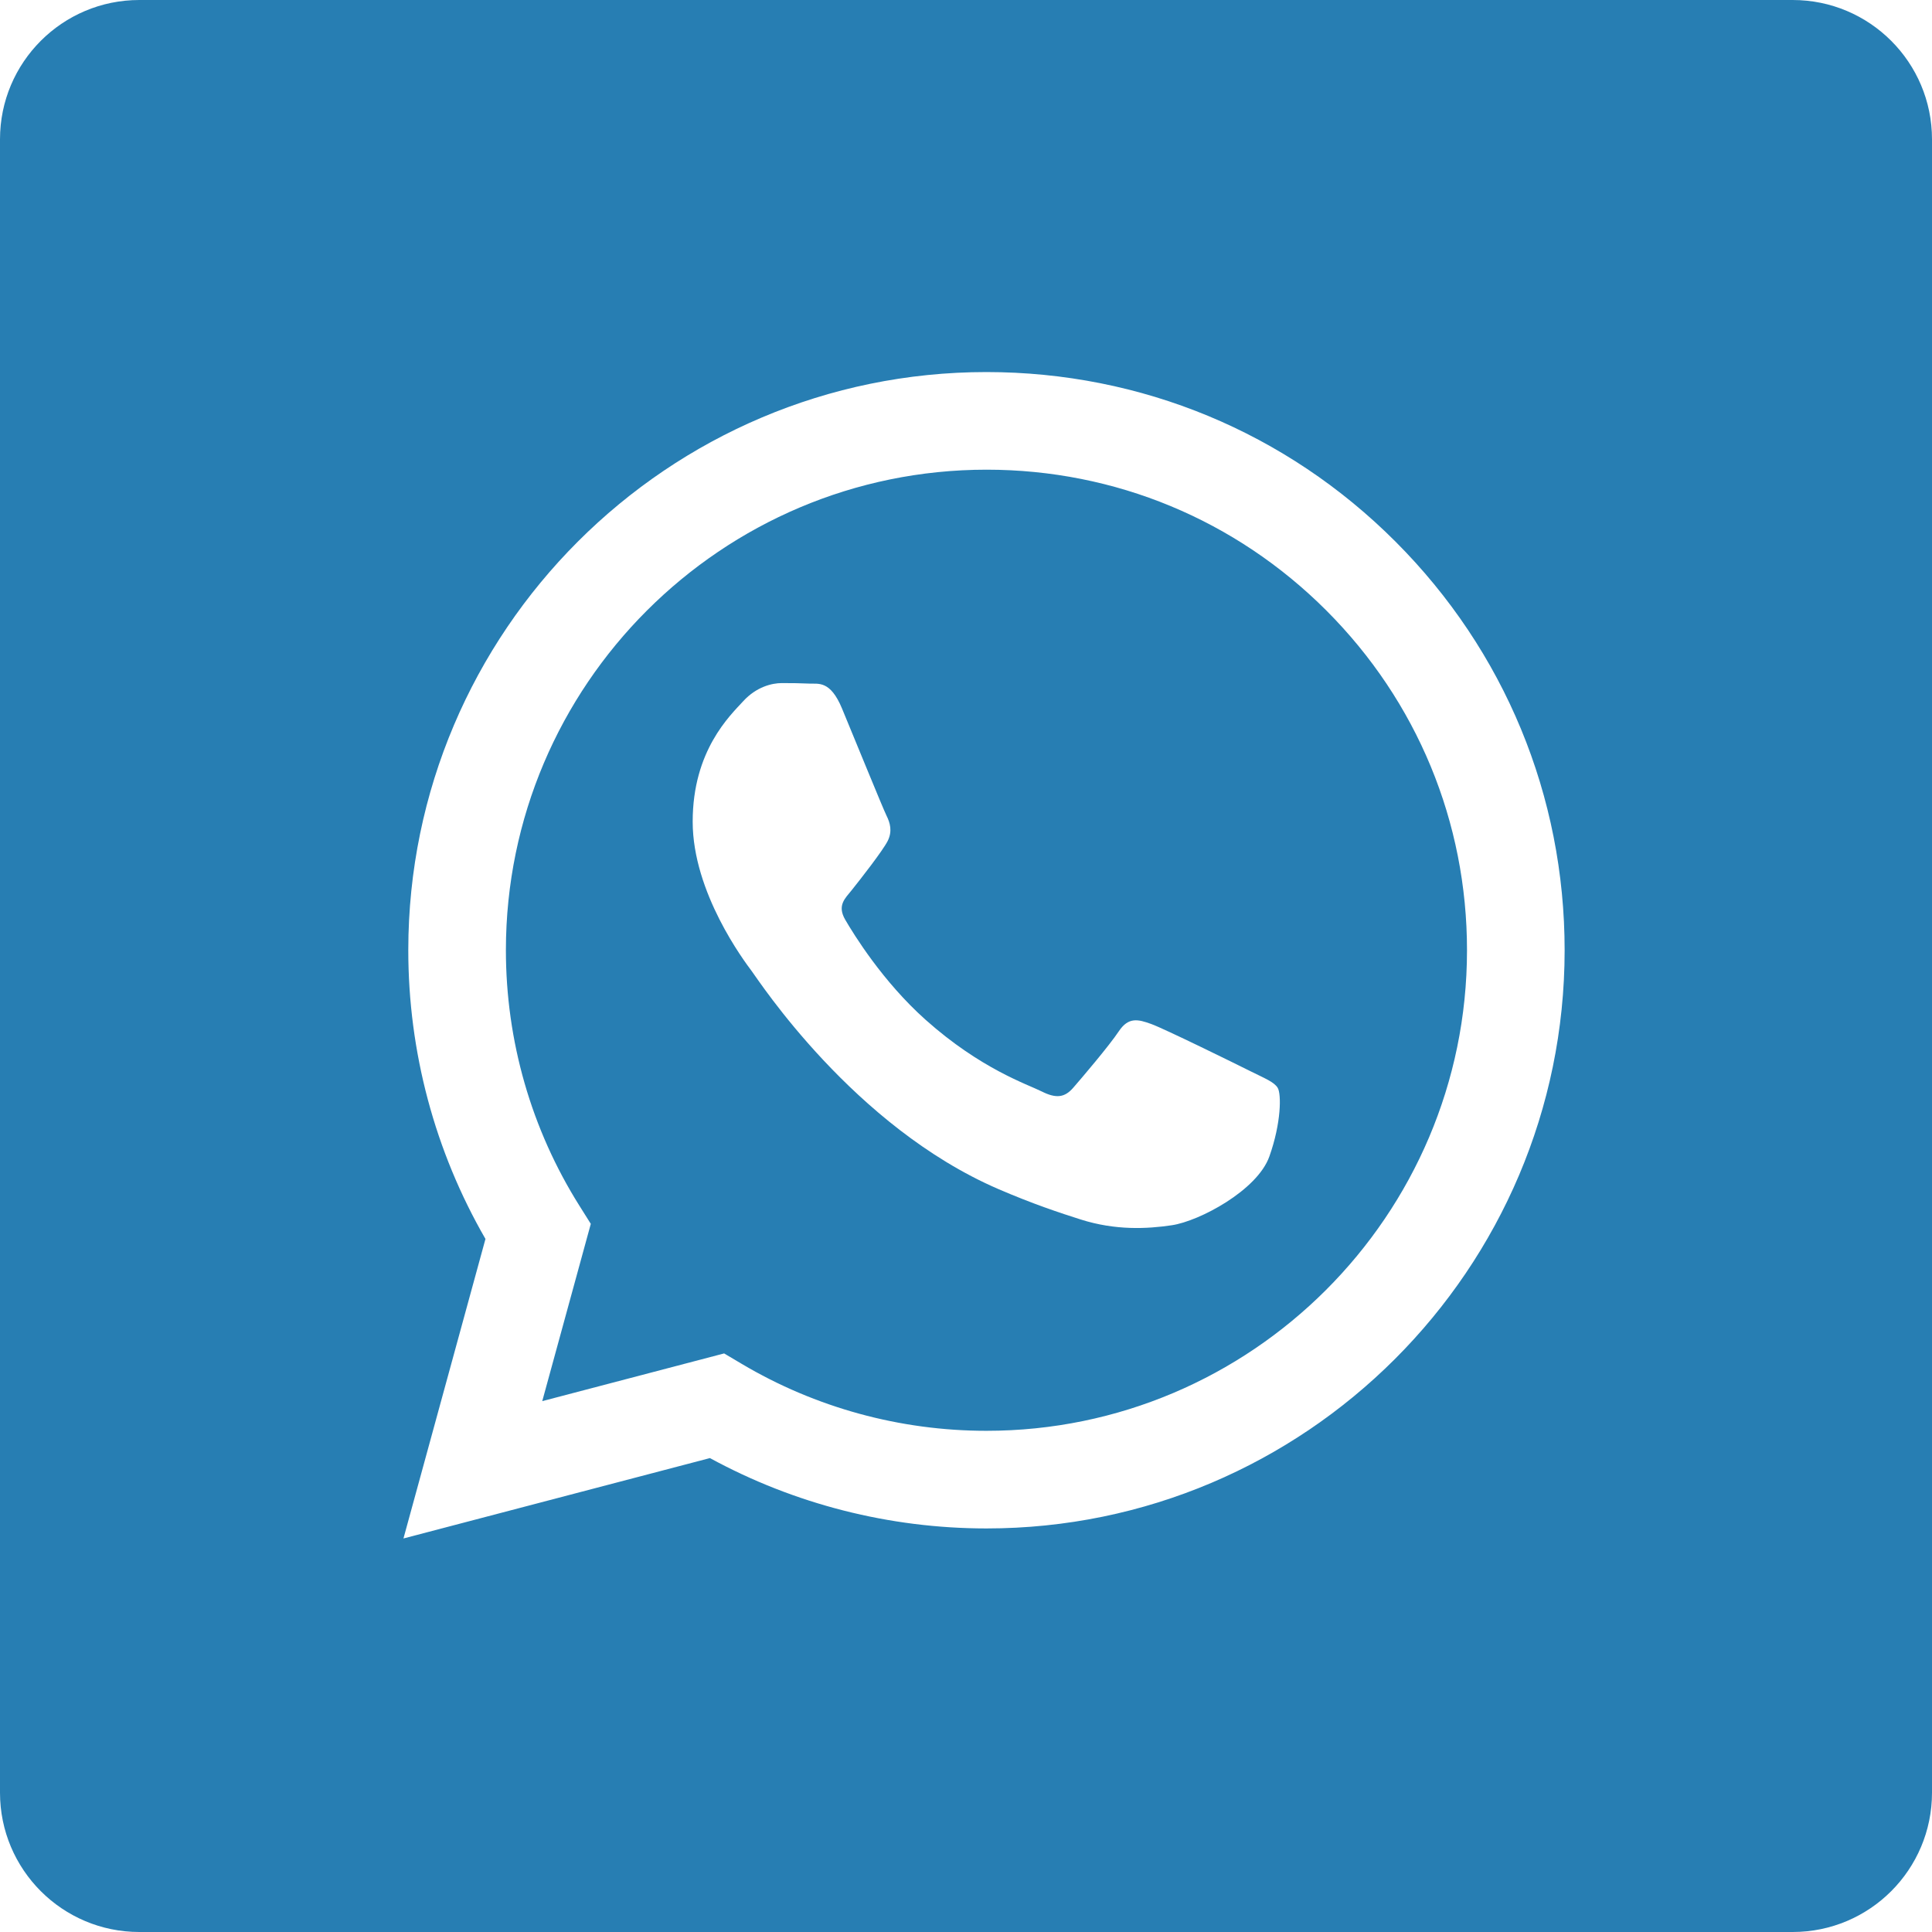
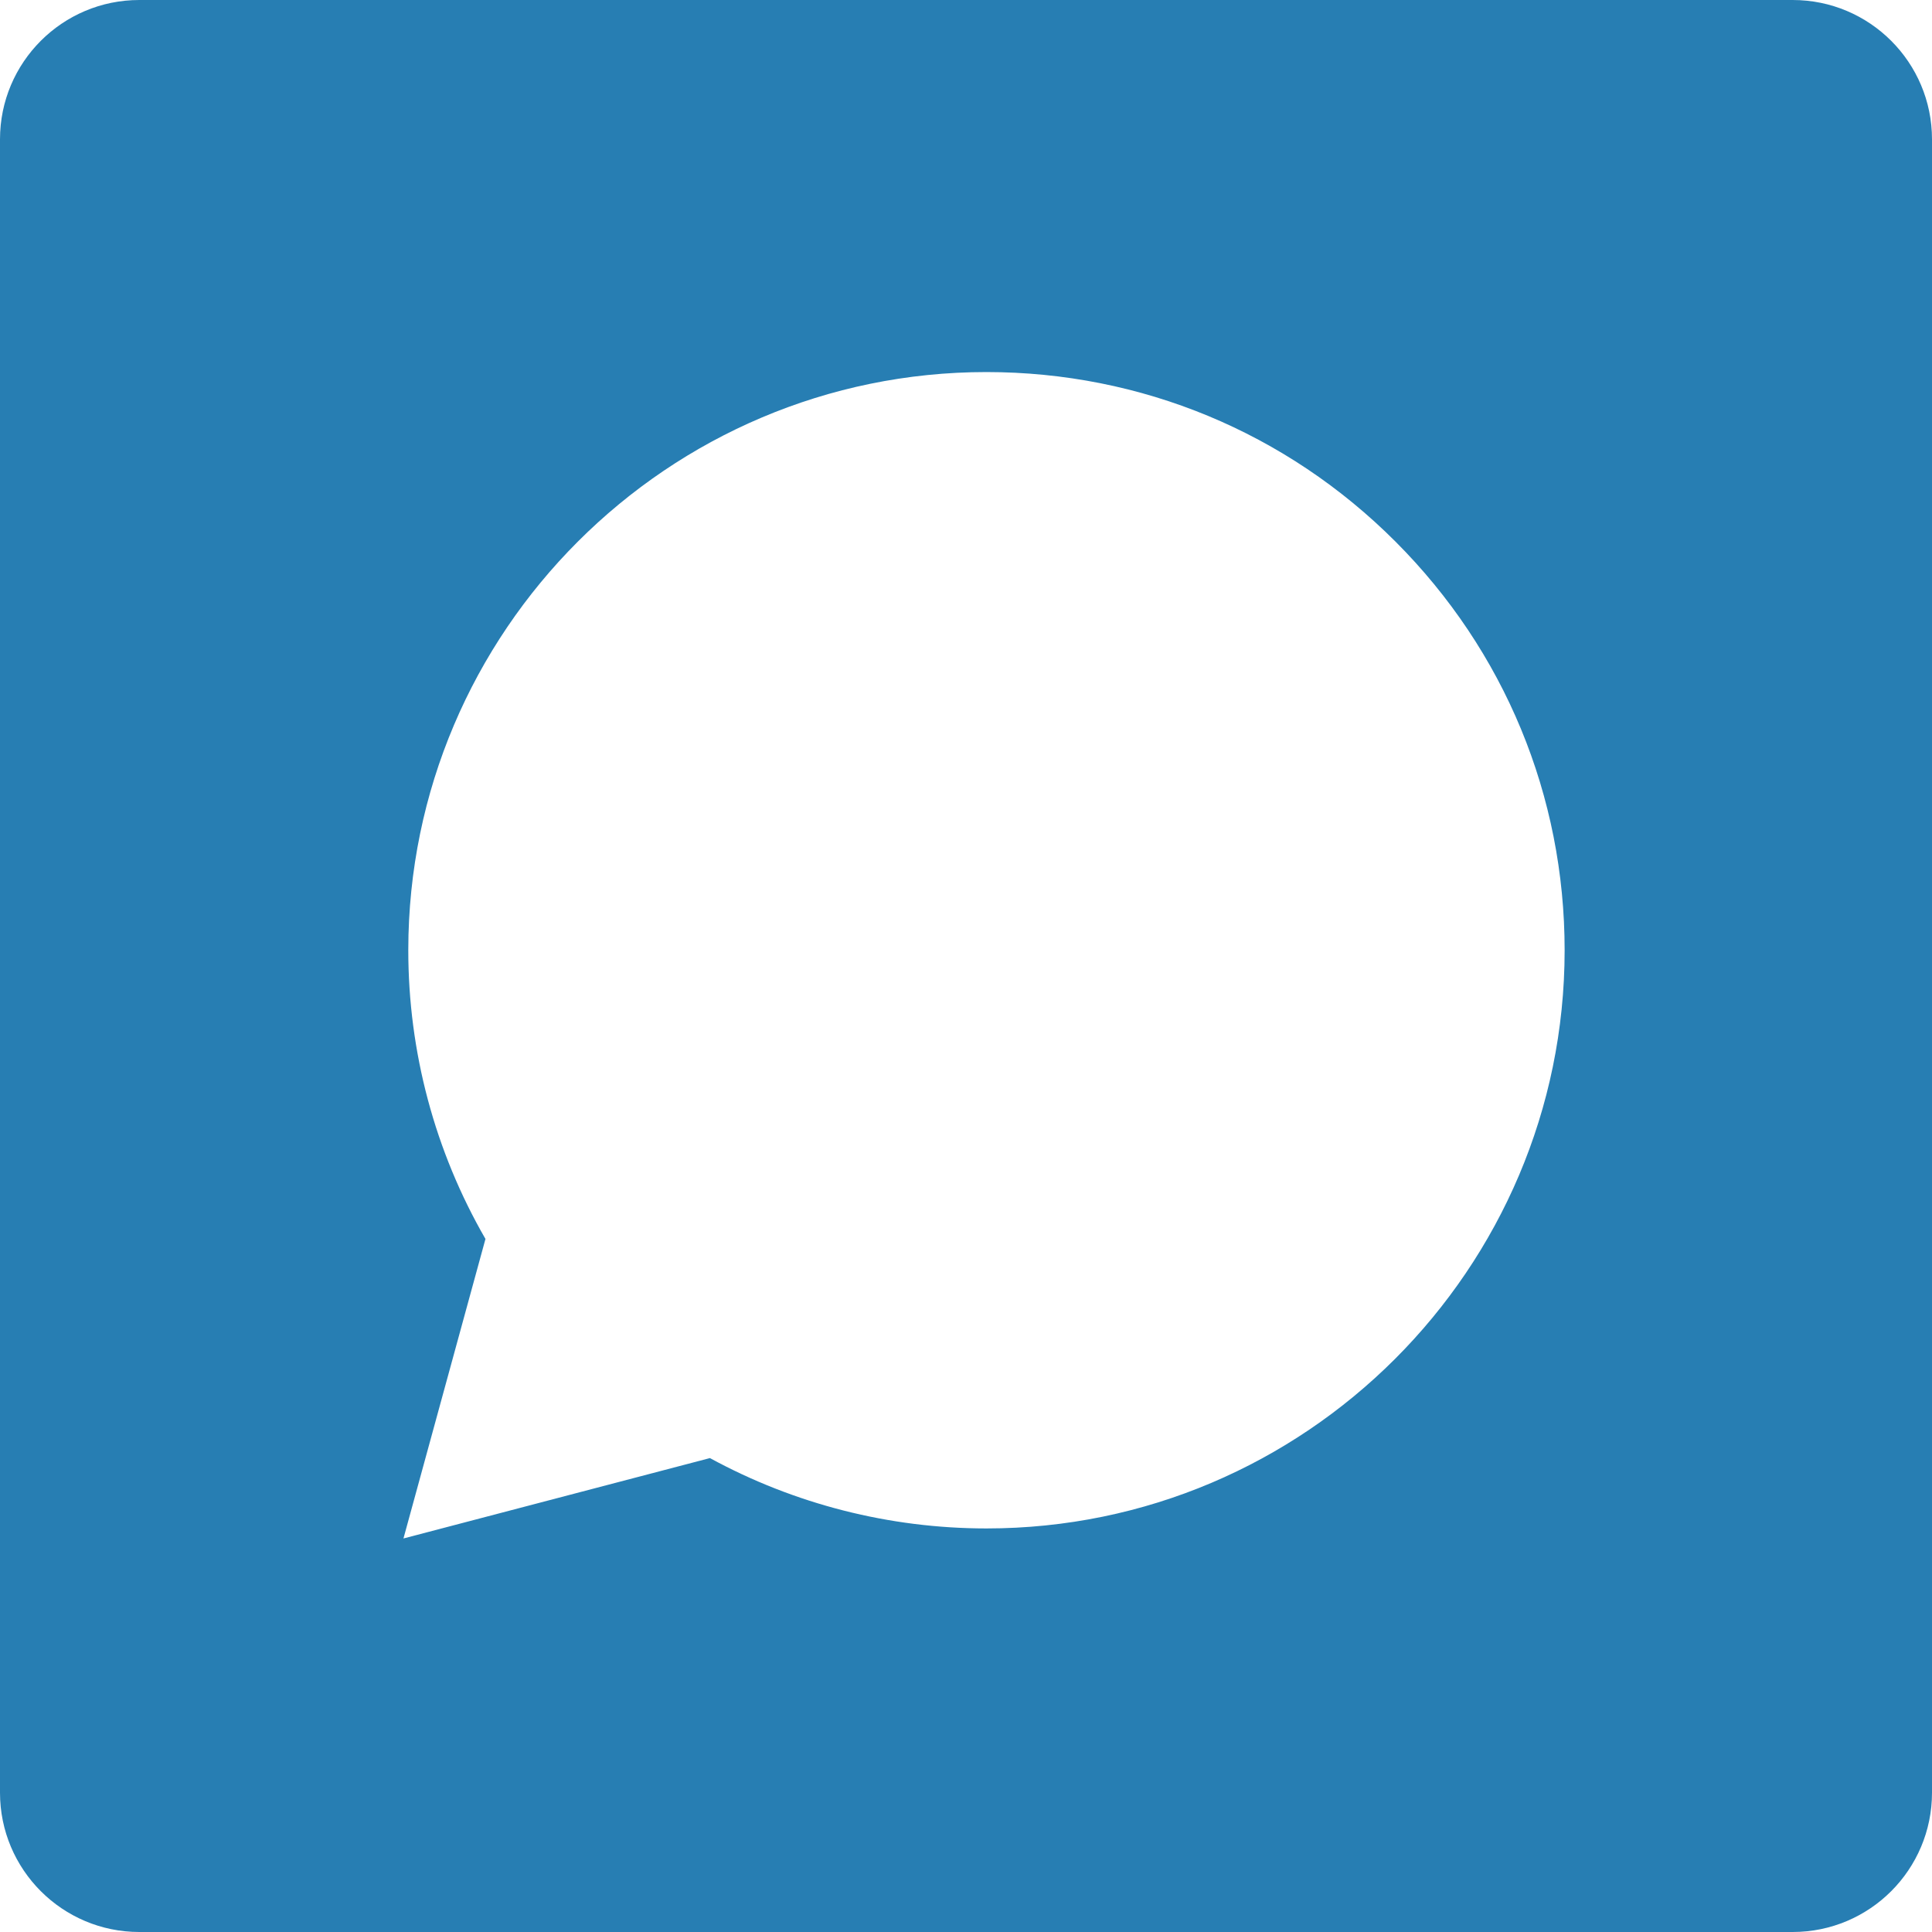
<svg xmlns="http://www.w3.org/2000/svg" width="94" height="94" viewBox="0 0 94 94" fill="none">
-   <path d="M48.005 22.852C35.109 22.852 24.62 33.336 24.614 46.223C24.613 50.639 25.849 54.94 28.19 58.662L28.745 59.546L26.383 68.171L35.232 65.85L36.086 66.357C39.676 68.487 43.791 69.614 47.986 69.615H47.995C60.882 69.615 71.371 59.13 71.376 46.242C71.379 39.996 68.949 34.124 64.535 29.706C60.12 25.288 54.25 22.854 48.005 22.852ZM61.758 56.272C61.172 57.913 58.364 59.411 57.014 59.613C55.803 59.794 54.271 59.869 52.587 59.335C51.566 59.011 50.257 58.578 48.579 57.855C41.529 54.811 36.924 47.714 36.572 47.245C36.221 46.776 33.702 43.435 33.702 39.976C33.702 36.518 35.518 34.817 36.162 34.115C36.807 33.411 37.569 33.235 38.037 33.235C38.505 33.235 38.974 33.24 39.384 33.26C39.816 33.281 40.395 33.096 40.965 34.466C41.551 35.873 42.957 39.331 43.132 39.683C43.308 40.035 43.425 40.445 43.191 40.914C42.957 41.383 41.851 42.796 41.434 43.317C41.124 43.705 40.715 44.048 41.126 44.752C41.535 45.454 42.947 47.756 45.036 49.619C47.721 52.013 49.986 52.754 50.688 53.106C51.391 53.458 51.801 53.399 52.211 52.931C52.62 52.462 53.968 50.879 54.436 50.175C54.905 49.472 55.374 49.59 56.018 49.824C56.662 50.058 60.118 51.758 60.821 52.11C61.523 52.462 61.992 52.638 62.167 52.931C62.344 53.224 62.344 54.63 61.758 56.272Z" fill="#277EB3" />
  <path d="M87.221 0H6.779C3.035 0 0 3.035 0 6.779V87.221C0 90.965 3.035 94 6.779 94H87.221C90.965 94 94 90.965 94 87.221V6.779C94 3.035 90.965 0 87.221 0ZM47.996 74.365C47.997 74.365 47.995 74.365 47.996 74.365H47.985C43.276 74.363 38.65 73.182 34.541 70.942L19.63 74.853L23.62 60.28C21.159 56.016 19.863 51.178 19.865 46.221C19.872 30.716 32.491 18.102 47.996 18.102C55.521 18.105 62.584 21.034 67.894 26.349C73.206 31.664 76.129 38.73 76.126 46.243C76.12 61.749 63.499 74.365 47.996 74.365Z" fill="#277EB3" />
</svg>